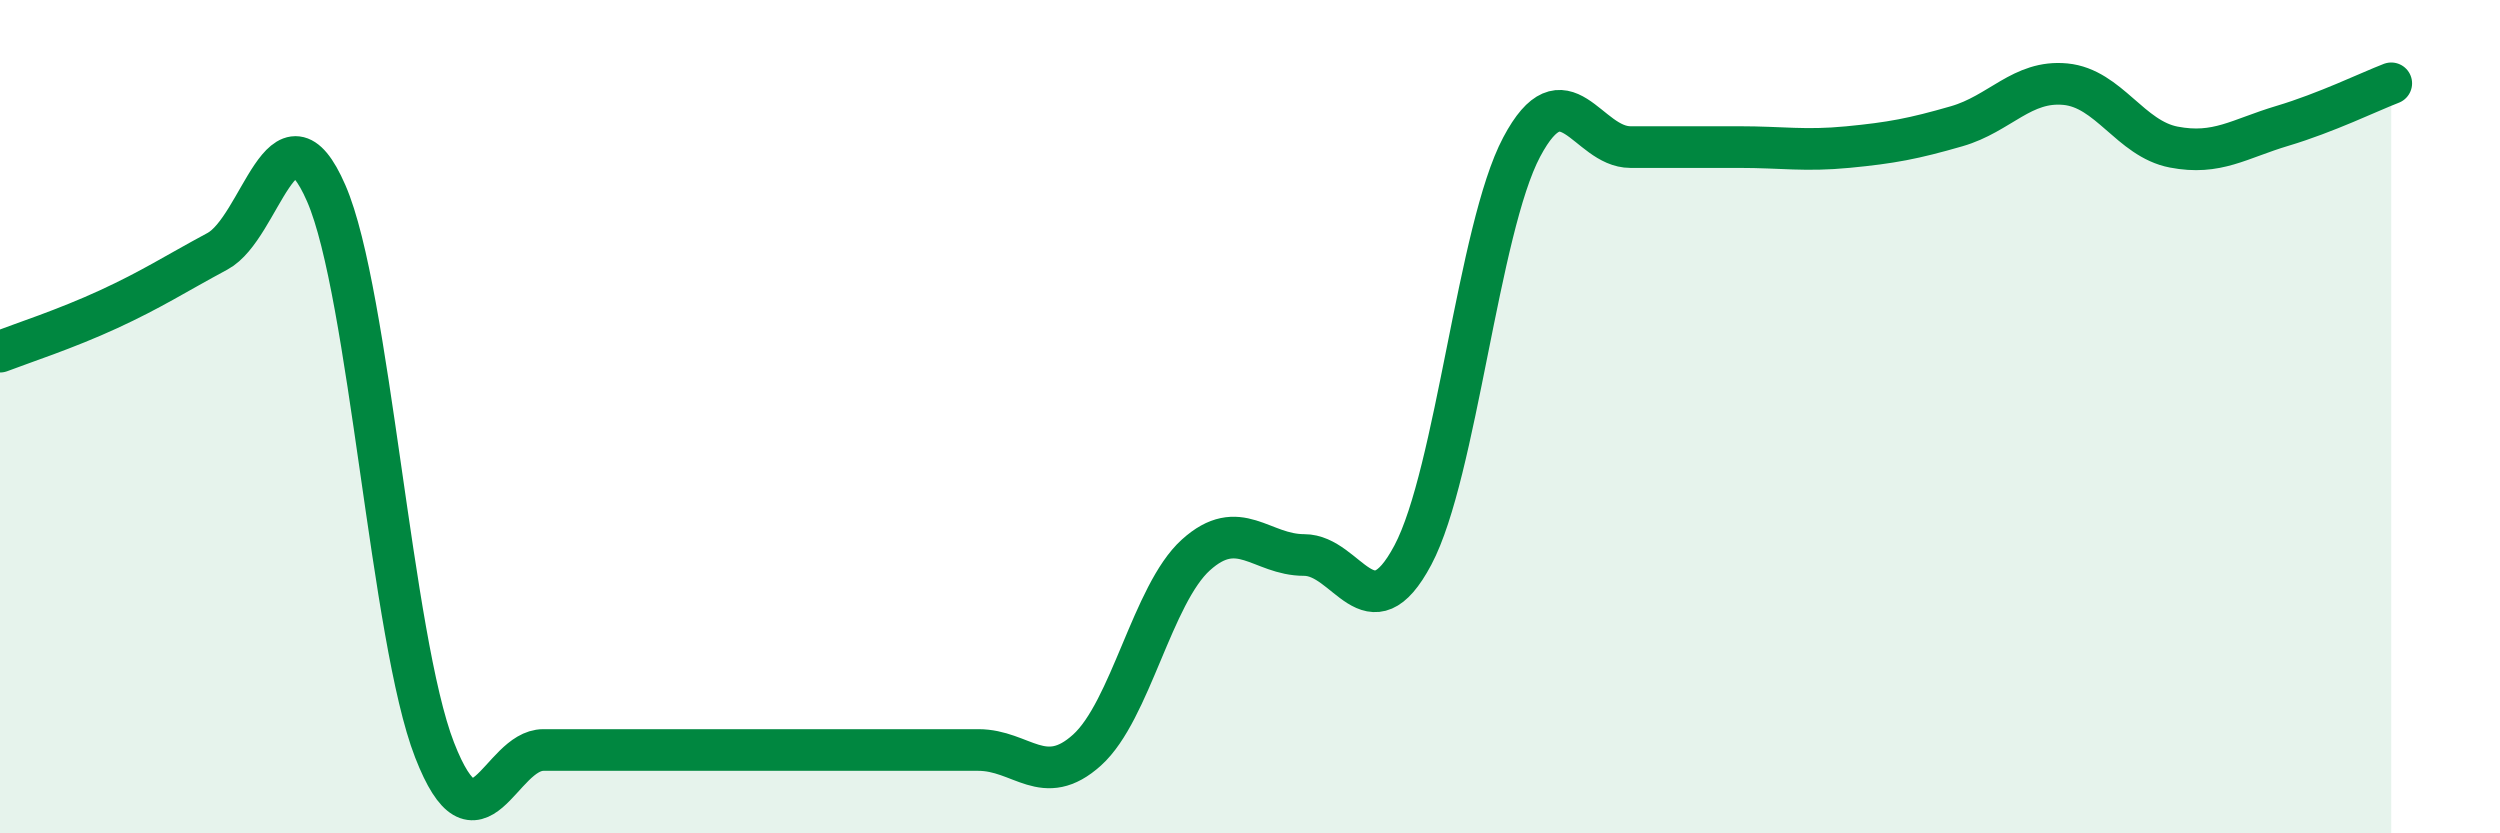
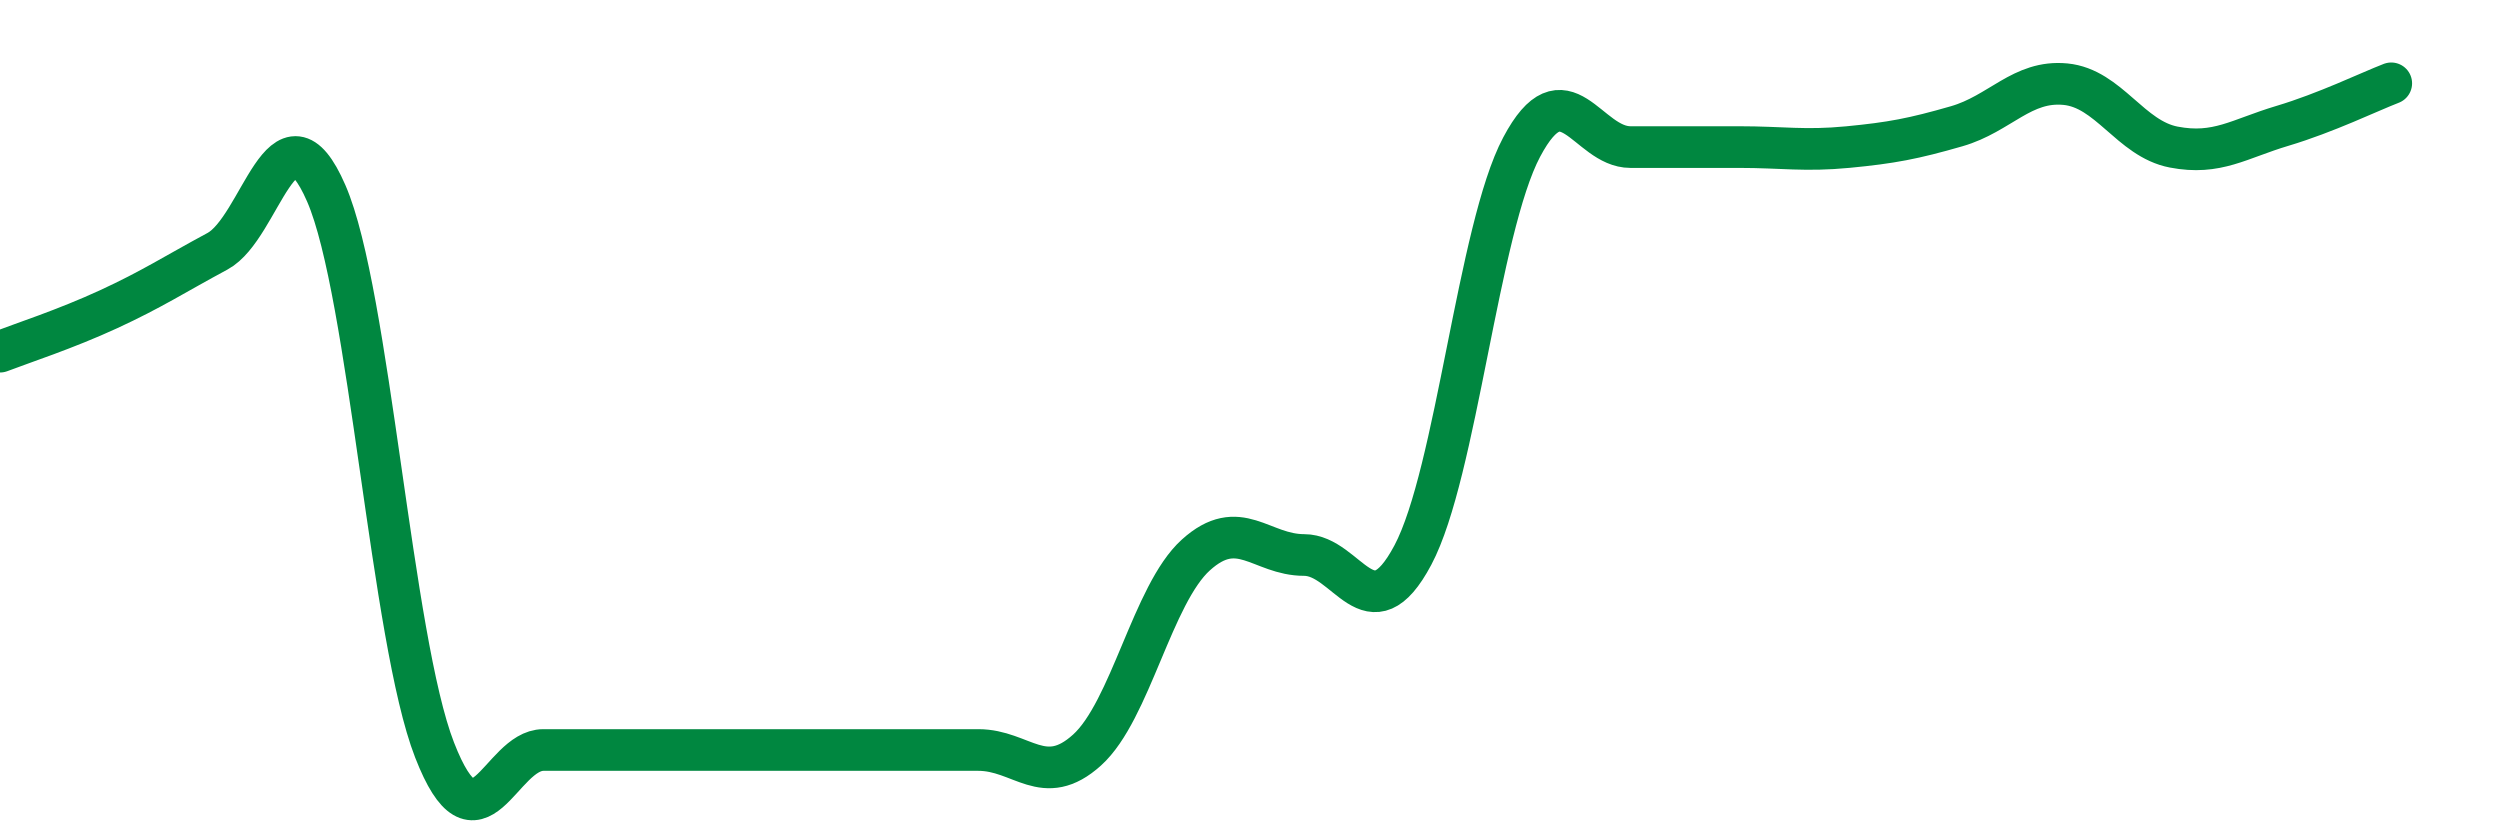
<svg xmlns="http://www.w3.org/2000/svg" width="60" height="20" viewBox="0 0 60 20">
-   <path d="M 0,8.44 C 0.52,8.24 1.57,7.9 2.61,7.42 C 3.65,6.94 4.18,6.59 5.22,6.03 C 6.26,5.47 6.79,2.25 7.83,4.64 C 8.87,7.03 9.39,15.33 10.43,18 C 11.47,20.67 12,18 13.04,18 C 14.08,18 14.61,18 15.65,18 C 16.69,18 17.22,18 18.26,18 C 19.3,18 19.83,18 20.87,18 C 21.91,18 22.44,18 23.48,18 C 24.52,18 25.05,18.94 26.09,18 C 27.13,17.06 27.66,14.26 28.7,13.32 C 29.74,12.38 30.26,13.32 31.3,13.32 C 32.34,13.32 32.87,15.28 33.91,13.32 C 34.95,11.36 35.48,5.49 36.52,3.53 C 37.56,1.57 38.09,3.53 39.13,3.53 C 40.17,3.53 40.7,3.53 41.74,3.53 C 42.78,3.53 43.31,3.63 44.35,3.53 C 45.39,3.43 45.92,3.33 46.96,3.03 C 48,2.73 48.53,1.92 49.57,2.02 C 50.61,2.12 51.13,3.33 52.17,3.53 C 53.21,3.73 53.74,3.33 54.78,3.02 C 55.82,2.71 56.87,2.2 57.39,2L57.39 20L0 20Z" fill="#008740" opacity="0.1" stroke-linecap="round" stroke-linejoin="round" />
  <path d="M 0,8.44 C 0.52,8.24 1.57,7.9 2.61,7.42 C 3.65,6.94 4.18,6.59 5.22,6.03 C 6.26,5.47 6.79,2.25 7.83,4.64 C 8.87,7.03 9.39,15.33 10.43,18 C 11.47,20.67 12,18 13.04,18 C 14.08,18 14.61,18 15.65,18 C 16.69,18 17.22,18 18.26,18 C 19.3,18 19.83,18 20.87,18 C 21.91,18 22.44,18 23.48,18 C 24.52,18 25.05,18.94 26.09,18 C 27.13,17.06 27.66,14.26 28.7,13.32 C 29.74,12.38 30.26,13.32 31.3,13.32 C 32.34,13.32 32.87,15.28 33.91,13.32 C 34.95,11.36 35.48,5.49 36.52,3.53 C 37.56,1.57 38.09,3.53 39.13,3.53 C 40.17,3.53 40.7,3.53 41.74,3.53 C 42.78,3.53 43.31,3.63 44.35,3.53 C 45.39,3.43 45.92,3.33 46.96,3.03 C 48,2.73 48.53,1.92 49.57,2.02 C 50.61,2.12 51.13,3.33 52.17,3.53 C 53.21,3.73 53.74,3.33 54.78,3.02 C 55.82,2.71 56.87,2.2 57.39,2" stroke="#008740" stroke-width="1" fill="none" stroke-linecap="round" stroke-linejoin="round" />
</svg>